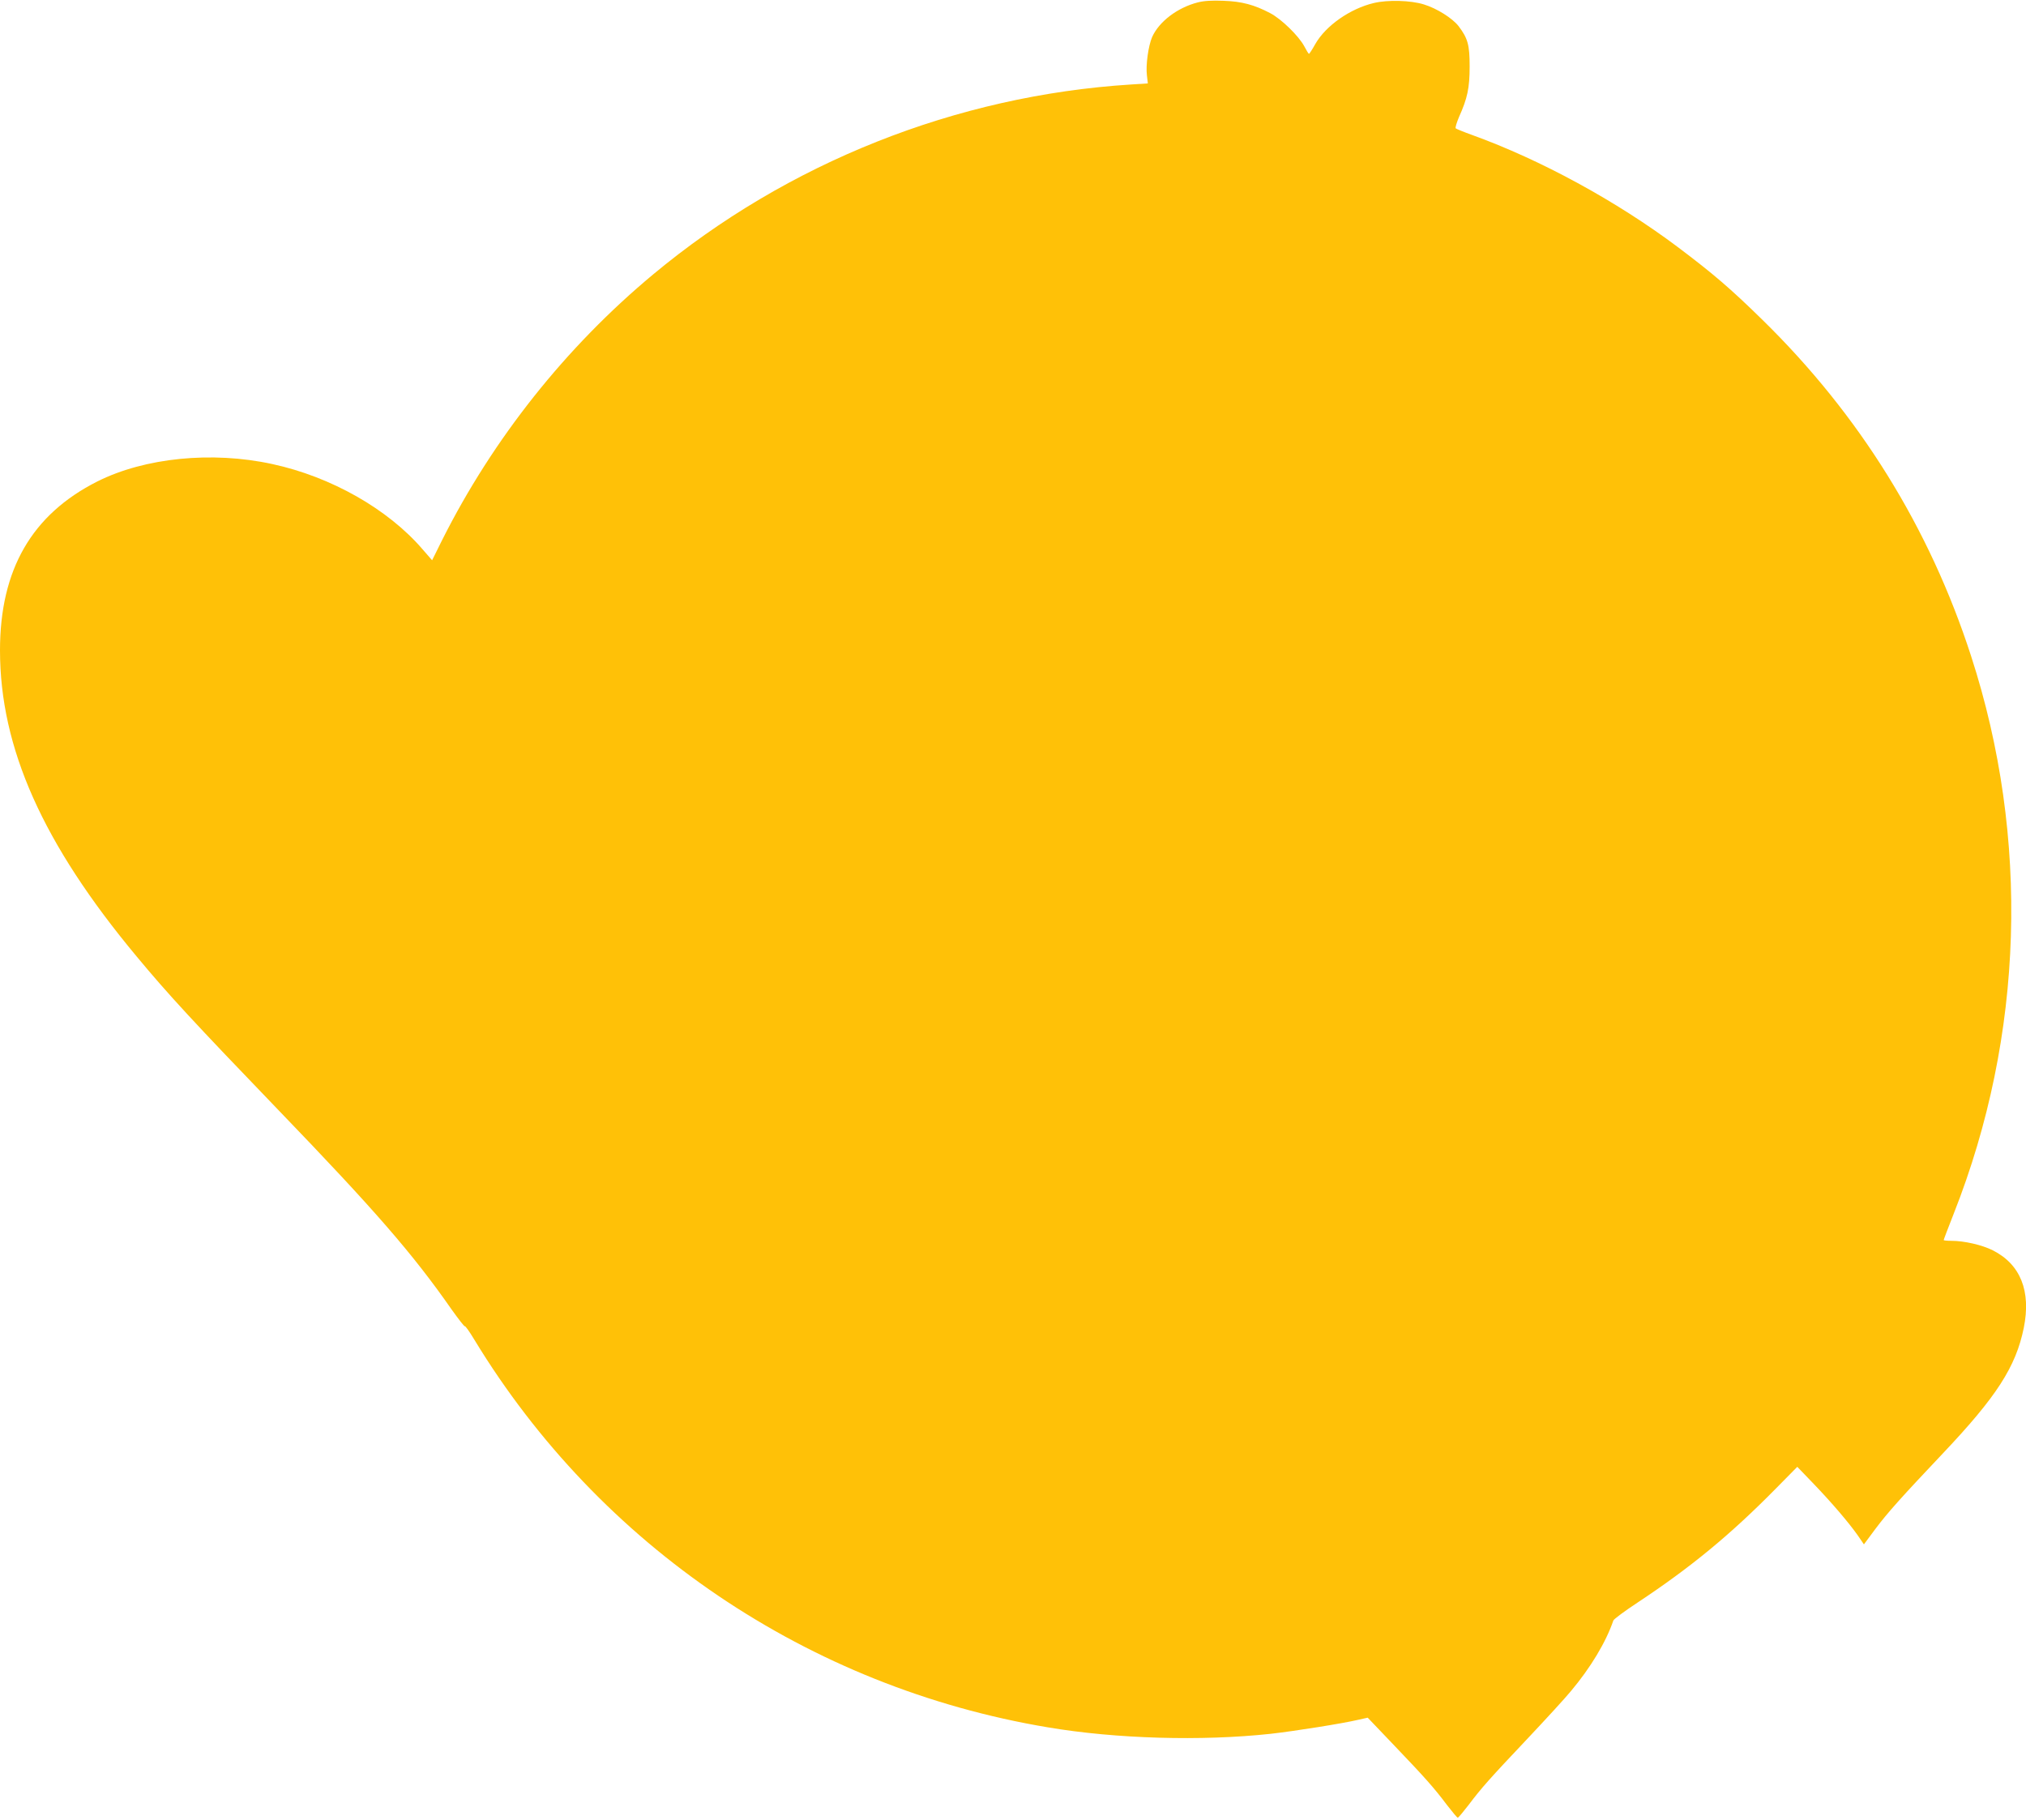
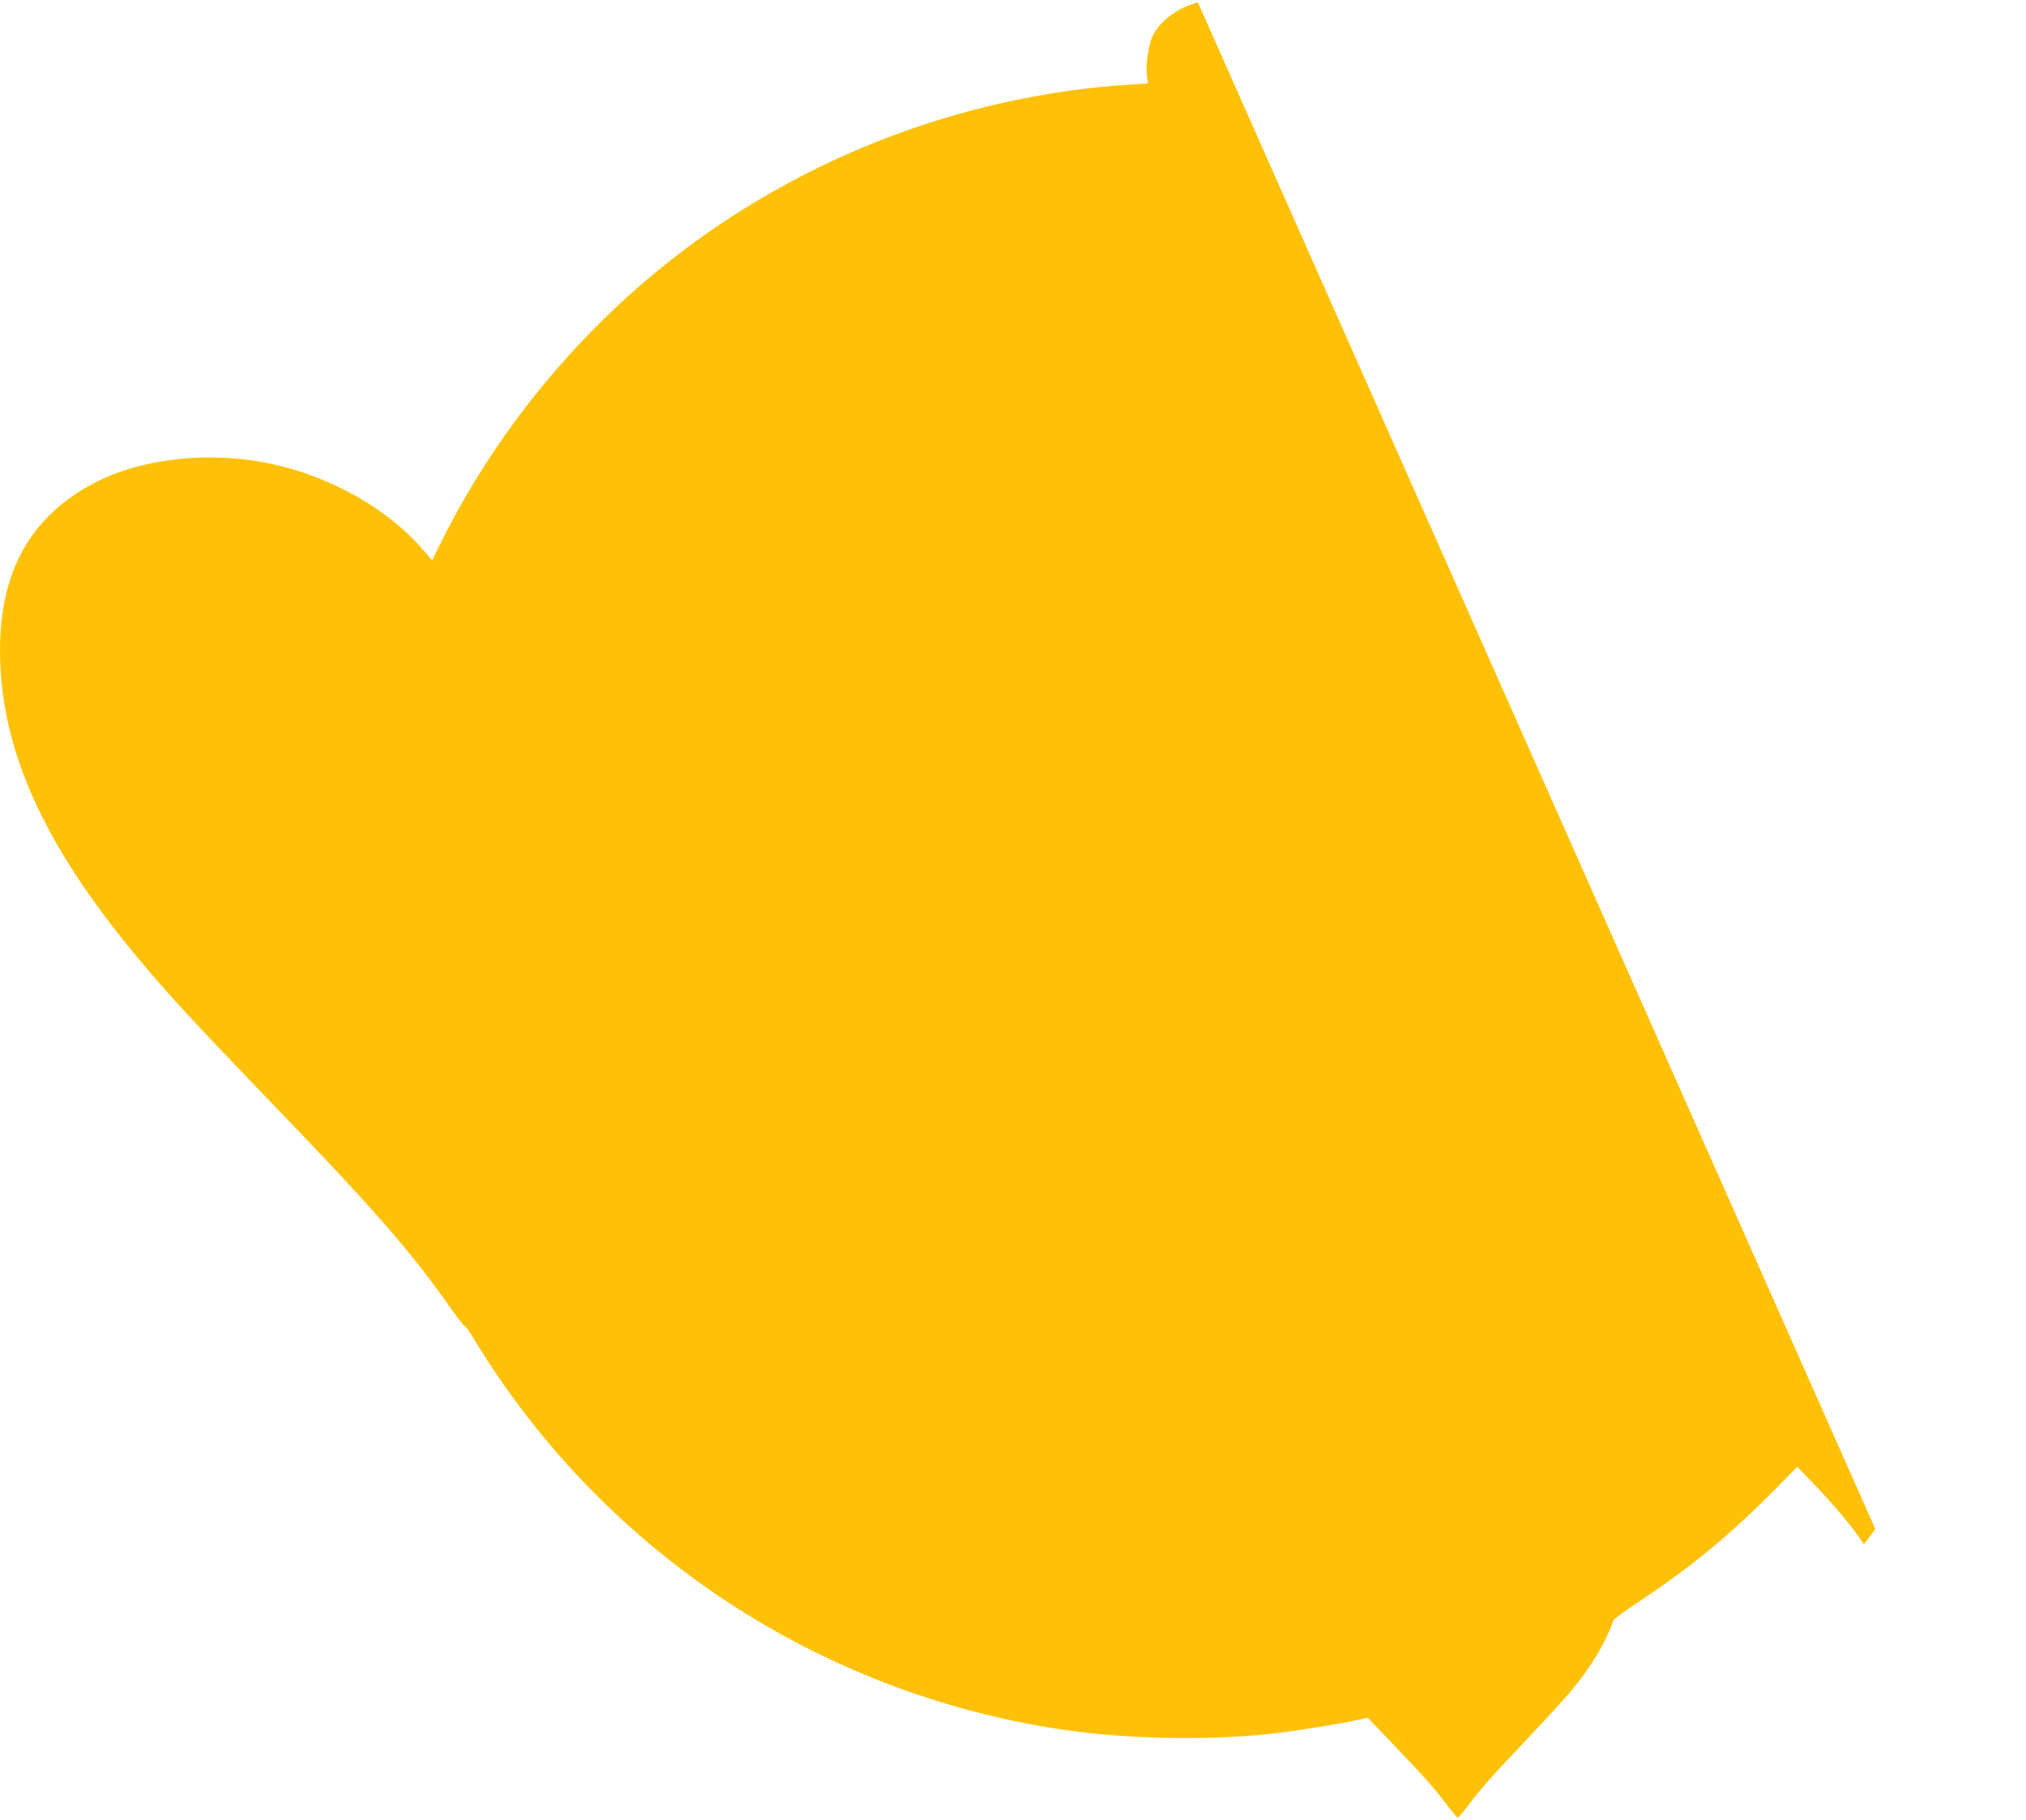
<svg xmlns="http://www.w3.org/2000/svg" version="1.0" width="1280pt" height="1150pt" viewBox="0 0 1280 1150" preserveAspectRatio="xMidYMid meet">
  <g transform="translate(0,1150) scale(0.1,-0.1)" fill="#ffc107" stroke="none">
-     <path d="M7568 11485 c-129 -33 -245 -121 -289 -219 -24 -56 -41 -177 -33 -242 l6 -51 -109 -7 c-1102 -70 -2169 -494 -3018 -1201 -551 -459 -1010 -1037 -1331 -1676 l-64 -129 -60 69 c-219 255 -579 459 -950 539 -381 83 -806 40 -1105 -110 -414 -209 -615 -557 -615 -1067 0 -616 270 -1222 863 -1934 200 -241 359 -413 897 -972 608 -631 848 -907 1094 -1260 43 -60 80 -108 83 -105 3 3 30 -35 60 -85 793 -1304 2112 -2196 3623 -2449 431 -73 973 -88 1407 -41 152 17 454 65 556 89 l58 13 168 -176 c196 -205 251 -267 333 -376 34 -44 64 -80 68 -80 4 0 34 36 68 80 82 109 132 165 373 420 114 121 238 256 274 300 125 149 221 309 268 446 3 9 72 60 154 114 332 220 581 424 868 715 l140 142 103 -107 c117 -122 221 -244 279 -326 l39 -57 72 97 c78 104 163 199 426 477 340 359 462 548 512 794 47 232 -21 402 -196 490 -67 34 -181 60 -261 60 -27 0 -49 2 -49 5 0 3 29 79 64 168 443 1123 482 2373 109 3522 -263 812 -705 1524 -1319 2125 -202 198 -311 291 -534 459 -388 291 -865 551 -1299 708 -53 19 -99 38 -104 42 -4 4 6 36 21 72 53 118 67 183 67 319 0 136 -11 177 -70 255 -39 50 -137 112 -219 137 -83 26 -228 30 -316 9 -149 -35 -304 -143 -370 -259 -19 -34 -37 -62 -40 -62 -3 0 -16 21 -30 48 -35 65 -143 171 -215 209 -101 53 -179 74 -295 78 -72 3 -123 0 -162 -10z" />
+     <path d="M7568 11485 c-129 -33 -245 -121 -289 -219 -24 -56 -41 -177 -33 -242 l6 -51 -109 -7 c-1102 -70 -2169 -494 -3018 -1201 -551 -459 -1010 -1037 -1331 -1676 l-64 -129 -60 69 c-219 255 -579 459 -950 539 -381 83 -806 40 -1105 -110 -414 -209 -615 -557 -615 -1067 0 -616 270 -1222 863 -1934 200 -241 359 -413 897 -972 608 -631 848 -907 1094 -1260 43 -60 80 -108 83 -105 3 3 30 -35 60 -85 793 -1304 2112 -2196 3623 -2449 431 -73 973 -88 1407 -41 152 17 454 65 556 89 l58 13 168 -176 c196 -205 251 -267 333 -376 34 -44 64 -80 68 -80 4 0 34 36 68 80 82 109 132 165 373 420 114 121 238 256 274 300 125 149 221 309 268 446 3 9 72 60 154 114 332 220 581 424 868 715 l140 142 103 -107 c117 -122 221 -244 279 -326 l39 -57 72 97 z" />
  </g>
</svg>